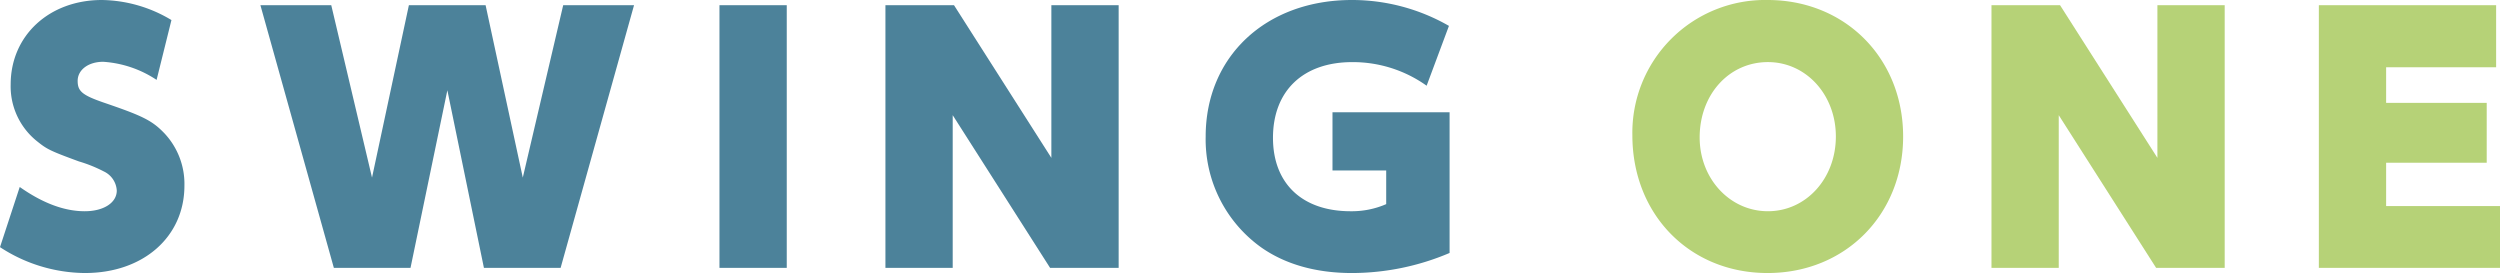
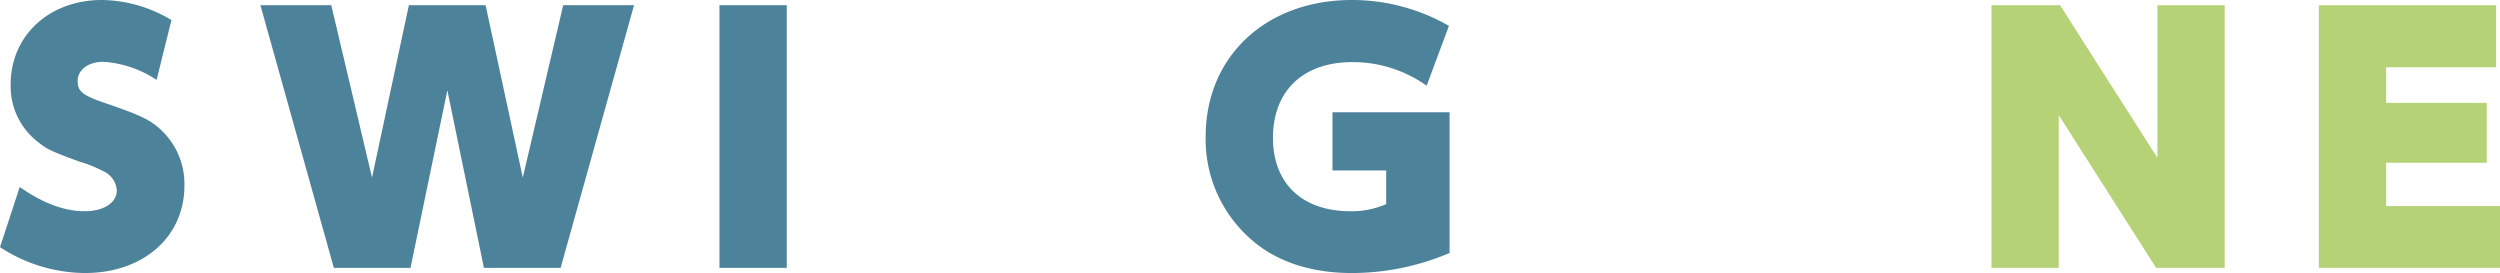
<svg xmlns="http://www.w3.org/2000/svg" data-name="グループ 424" width="404.154" height="44.138" viewBox="0 0 404.154 44.138">
  <defs>
    <clipPath id="a">
      <path data-name="長方形 238" fill="none" d="M0 0h404.154v44.138H0z" />
    </clipPath>
  </defs>
  <g data-name="グループ 423" clip-path="url(#a)">
    <path data-name="パス 621" d="M13.754 44.138A25.38 25.38 0 010 39.953l3.19-9.726q5.569 3.924 10.51 3.922c3.033 0 5.178-1.359 5.178-3.346a3.641 3.641 0 00-2.091-3.086 22.611 22.611 0 00-4.028-1.621c-4.705-1.725-5.178-1.985-6.746-3.241a11.351 11.351 0 01-4.288-9.206C1.725 5.753 7.948 0 16.475 0a22.361 22.361 0 0111.241 3.243l-2.4 9.673a17.637 17.637 0 00-8.63-2.927c-2.407 0-4.132 1.306-4.132 3.086 0 1.672.735 2.3 4.185 3.5 6.276 2.142 7.845 2.877 9.883 5.019a11.961 11.961 0 013.192 8.423c0 8.261-6.642 14.118-16.055 14.118" fill="#4c829a" />
    <path data-name="パス 622" d="M90.631 43.301h-12.4l-5.91-28.711-5.956 28.711H53.971L42.098.838h11.454l6.589 27.873L66.102.838h12.4l6.014 27.873L91.048.838h11.453z" fill="#4c829a" />
    <path data-name="長方形 237" fill="#4c829a" d="M116.31.838h10.878v42.463H116.31z" />
-     <path data-name="パス 623" d="M169.758 43.301l-15.742-24.683v24.683H143.14V.838h11.085l15.74 24.683V.838h10.878v42.463z" fill="#4c829a" />
    <path data-name="パス 624" d="M218.549 44.138c-5.8 0-10.772-1.412-14.644-4.132a21.45 21.45 0 01-8.994-17.937C194.912 9.1 204.691 0 218.549 0a31.482 31.482 0 0115.689 4.185l-3.607 9.673a20.538 20.538 0 00-12.029-3.816c-7.948 0-12.81 4.655-12.81 12.237 0 7.372 4.705 11.87 12.55 11.87A13.988 13.988 0 00224.095 33v-5.44h-8.683v-9.413h18.93v22.748a40.445 40.445 0 01-15.793 3.243" fill="#4c829a" />
-     <path data-name="パス 625" d="M285.751 44.138c-12.6 0-21.859-9.466-21.859-22.276A21.463 21.463 0 01285.751 0c12.554 0 21.912 9.415 21.912 22.069s-9.358 22.069-21.912 22.069m.053-34.1c-6.274 0-11.034 5.228-11.034 12.184 0 6.642 4.864 11.926 11.034 11.926s10.984-5.283 10.984-12.082c0-6.746-4.814-12.027-10.984-12.027" fill="#b6d277" />
    <path data-name="パス 626" d="M348.561 43.301L332.82 18.618v24.683h-10.875V.838h11.085l15.74 24.683V.838h10.878v42.463z" fill="#b6d277" />
    <path data-name="パス 627" d="M374.869 43.301V.838h28.658v10.041h-17.783v5.751h16.262v9.676h-16.262v7.006h18.409v9.989z" fill="#b6d277" />
  </g>
</svg>